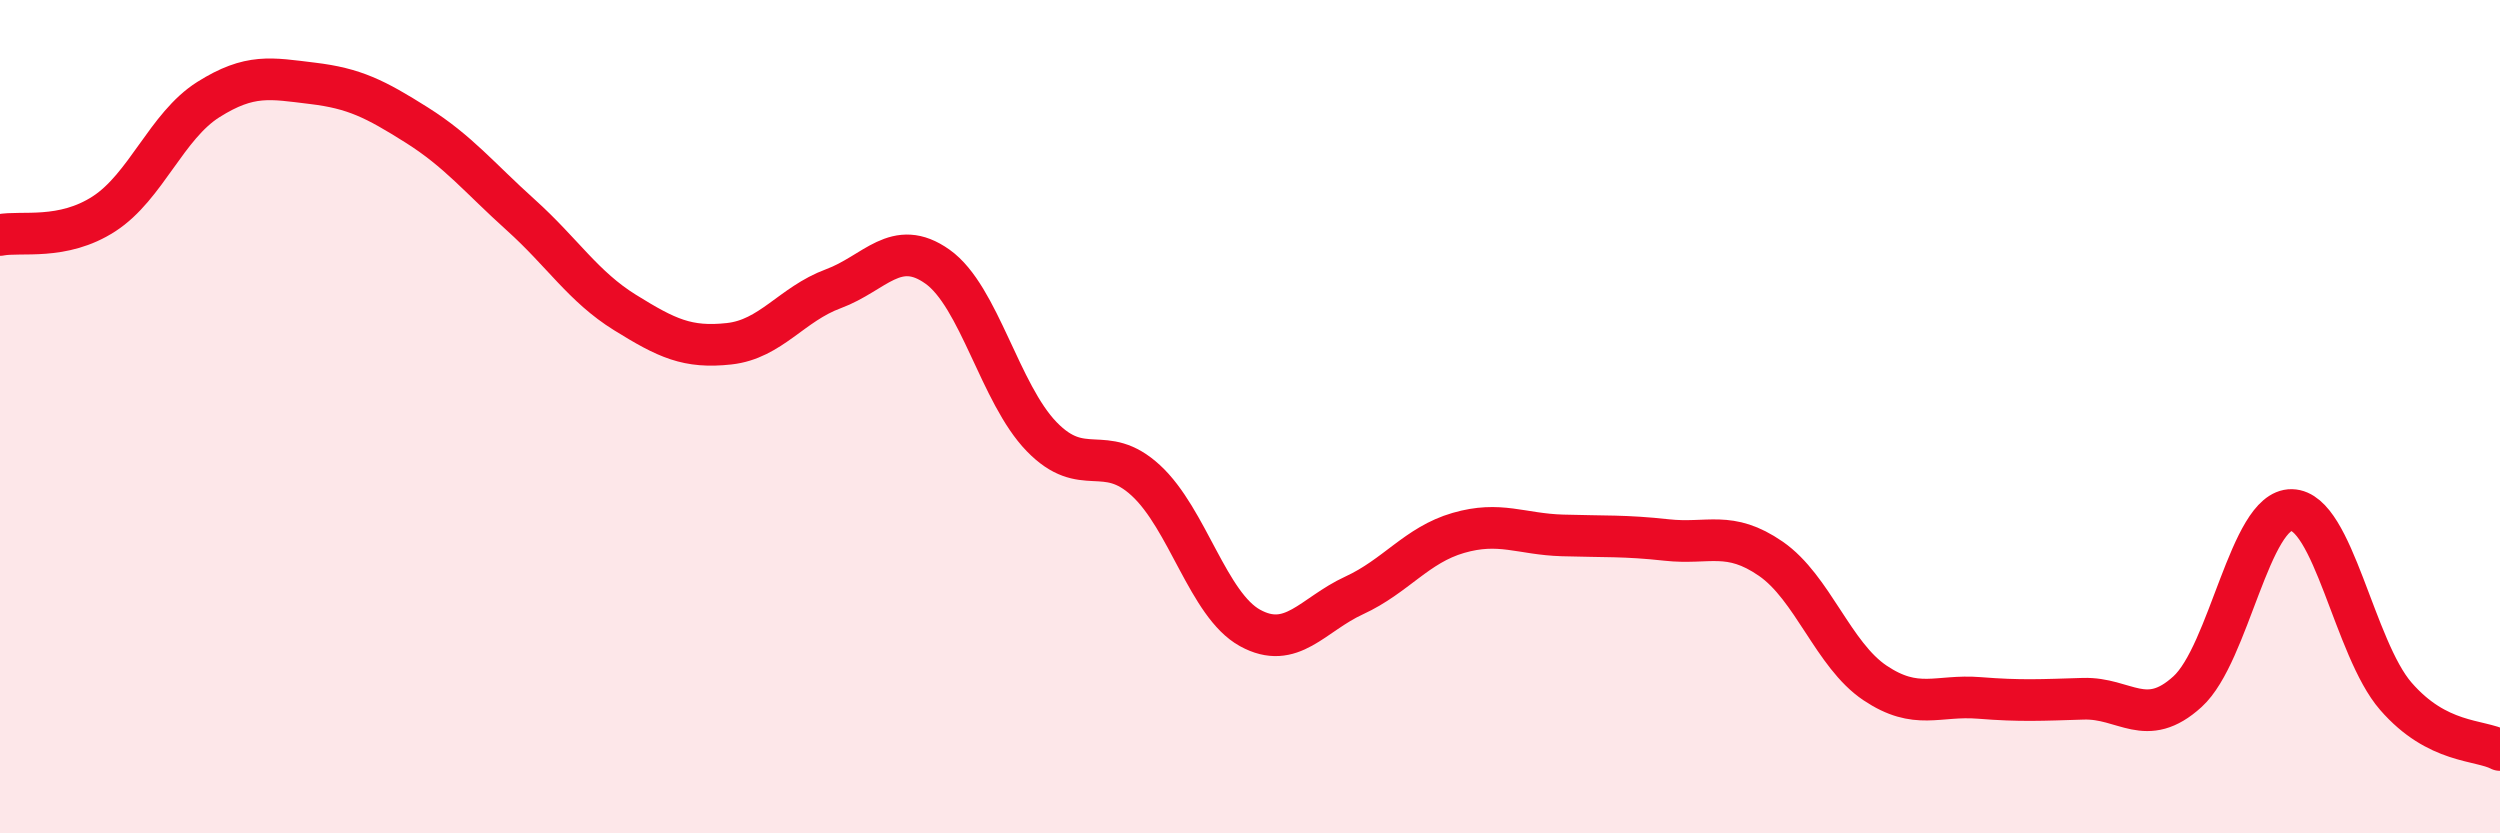
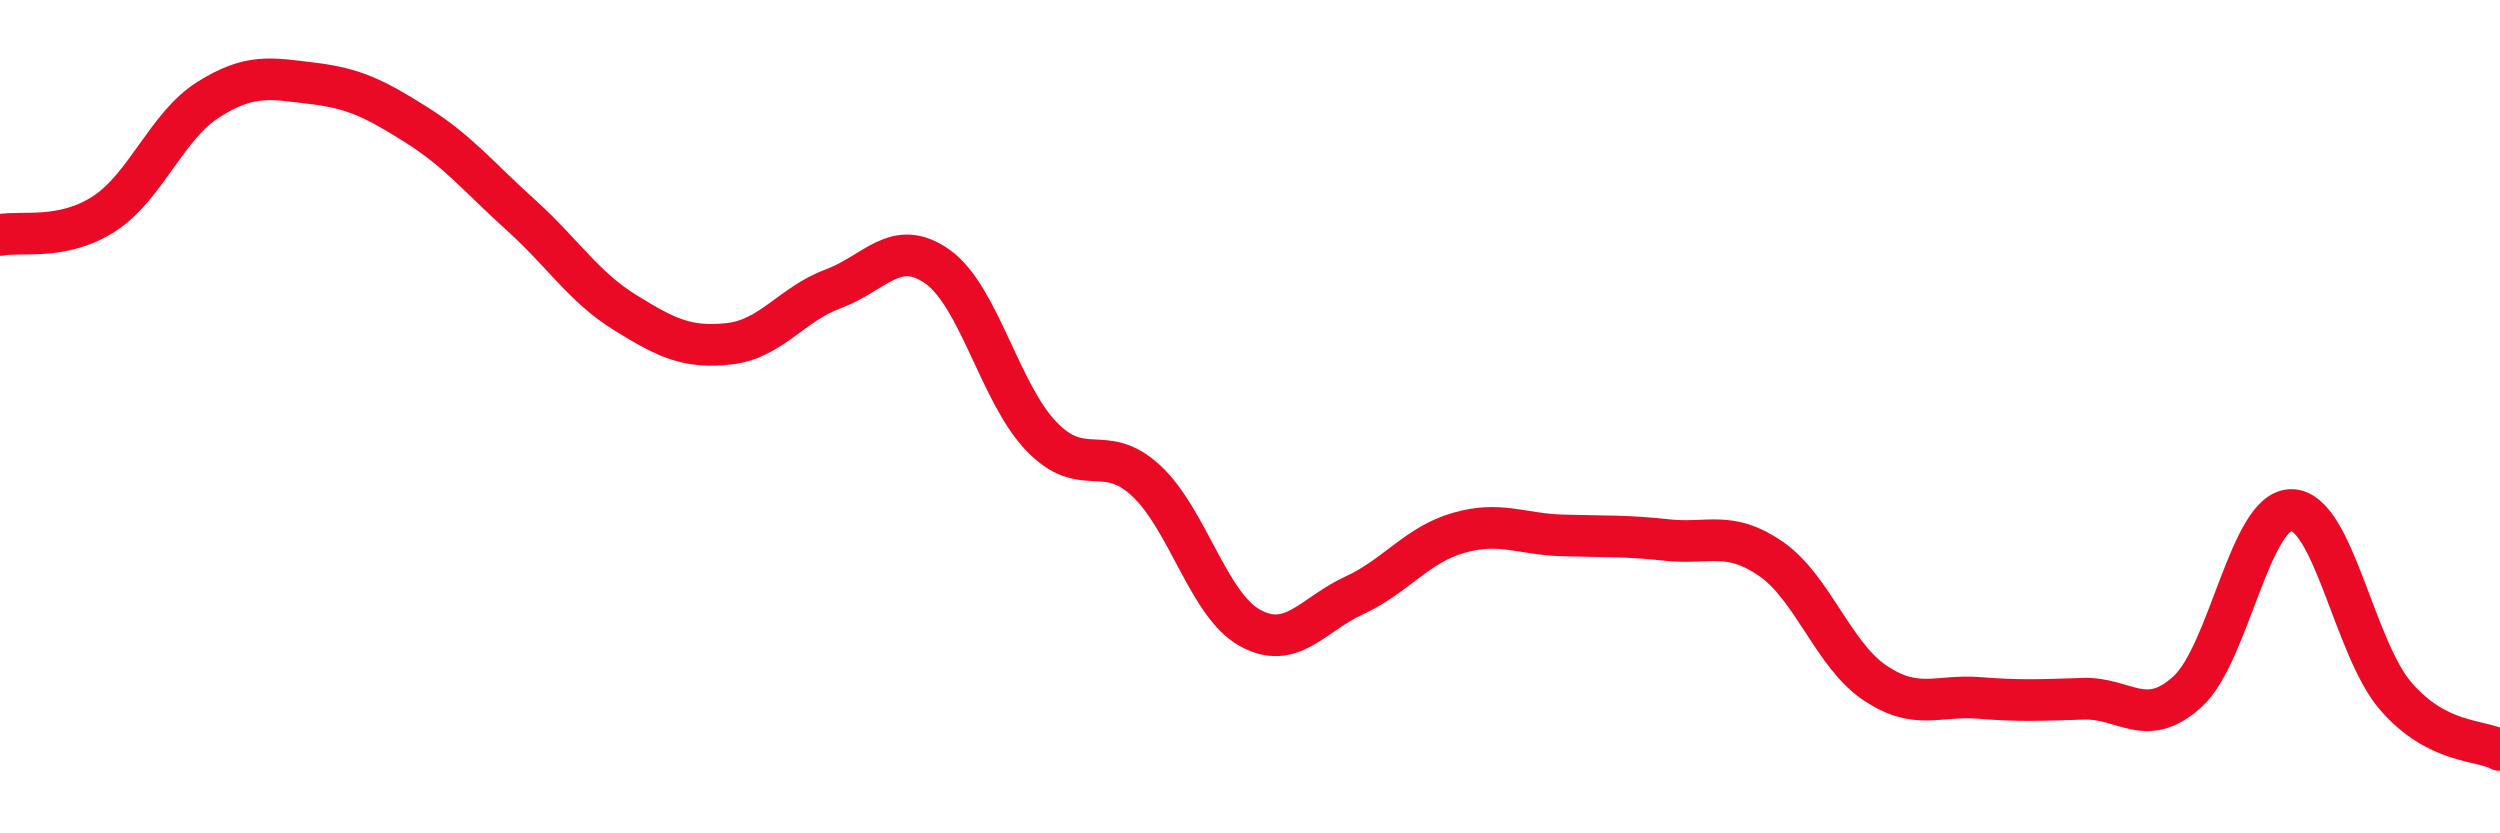
<svg xmlns="http://www.w3.org/2000/svg" width="60" height="20" viewBox="0 0 60 20">
-   <path d="M 0,5.64 C 0.5,5.54 1.5,5.78 2.5,5.13 C 3.5,4.48 4,3.02 5,2.39 C 6,1.76 6.5,1.88 7.5,2 C 8.5,2.12 9,2.37 10,3 C 11,3.63 11.5,4.26 12.5,5.16 C 13.5,6.06 14,6.88 15,7.5 C 16,8.12 16.5,8.36 17.5,8.25 C 18.5,8.14 19,7.3 20,6.93 C 21,6.56 21.5,5.69 22.5,6.4 C 23.5,7.11 24,9.45 25,10.48 C 26,11.51 26.5,10.61 27.5,11.53 C 28.5,12.45 29,14.52 30,15.07 C 31,15.62 31.5,14.75 32.5,14.29 C 33.5,13.83 34,13.08 35,12.79 C 36,12.5 36.5,12.82 37.5,12.85 C 38.5,12.88 39,12.85 40,12.96 C 41,13.07 41.5,12.72 42.5,13.41 C 43.5,14.1 44,15.72 45,16.39 C 46,17.06 46.5,16.67 47.5,16.75 C 48.5,16.83 49,16.8 50,16.77 C 51,16.74 51.5,17.51 52.5,16.6 C 53.5,15.69 54,12.22 55,12.24 C 56,12.26 56.5,15.56 57.5,16.71 C 58.5,17.86 59.5,17.74 60,18L60 20L0 20Z" fill="#EB0A25" opacity="0.1" stroke-linecap="round" stroke-linejoin="round" />
  <path d="M 0,5.64 C 0.5,5.54 1.5,5.78 2.5,5.13 C 3.5,4.48 4,3.02 5,2.39 C 6,1.76 6.5,1.88 7.5,2 C 8.5,2.12 9,2.37 10,3 C 11,3.63 11.5,4.26 12.5,5.16 C 13.5,6.06 14,6.88 15,7.5 C 16,8.12 16.5,8.36 17.5,8.25 C 18.5,8.14 19,7.3 20,6.93 C 21,6.56 21.5,5.69 22.5,6.4 C 23.5,7.11 24,9.45 25,10.48 C 26,11.51 26.5,10.61 27.5,11.53 C 28.5,12.45 29,14.52 30,15.07 C 31,15.62 31.5,14.75 32.5,14.29 C 33.5,13.83 34,13.08 35,12.79 C 36,12.5 36.5,12.82 37.5,12.85 C 38.5,12.88 39,12.85 40,12.96 C 41,13.07 41.5,12.72 42.5,13.41 C 43.5,14.1 44,15.72 45,16.39 C 46,17.06 46.5,16.67 47.5,16.75 C 48.5,16.83 49,16.8 50,16.77 C 51,16.74 51.5,17.51 52.5,16.6 C 53.5,15.69 54,12.22 55,12.24 C 56,12.26 56.5,15.56 57.5,16.71 C 58.5,17.86 59.5,17.74 60,18" stroke="#EB0A25" stroke-width="1" fill="none" stroke-linecap="round" stroke-linejoin="round" />
</svg>